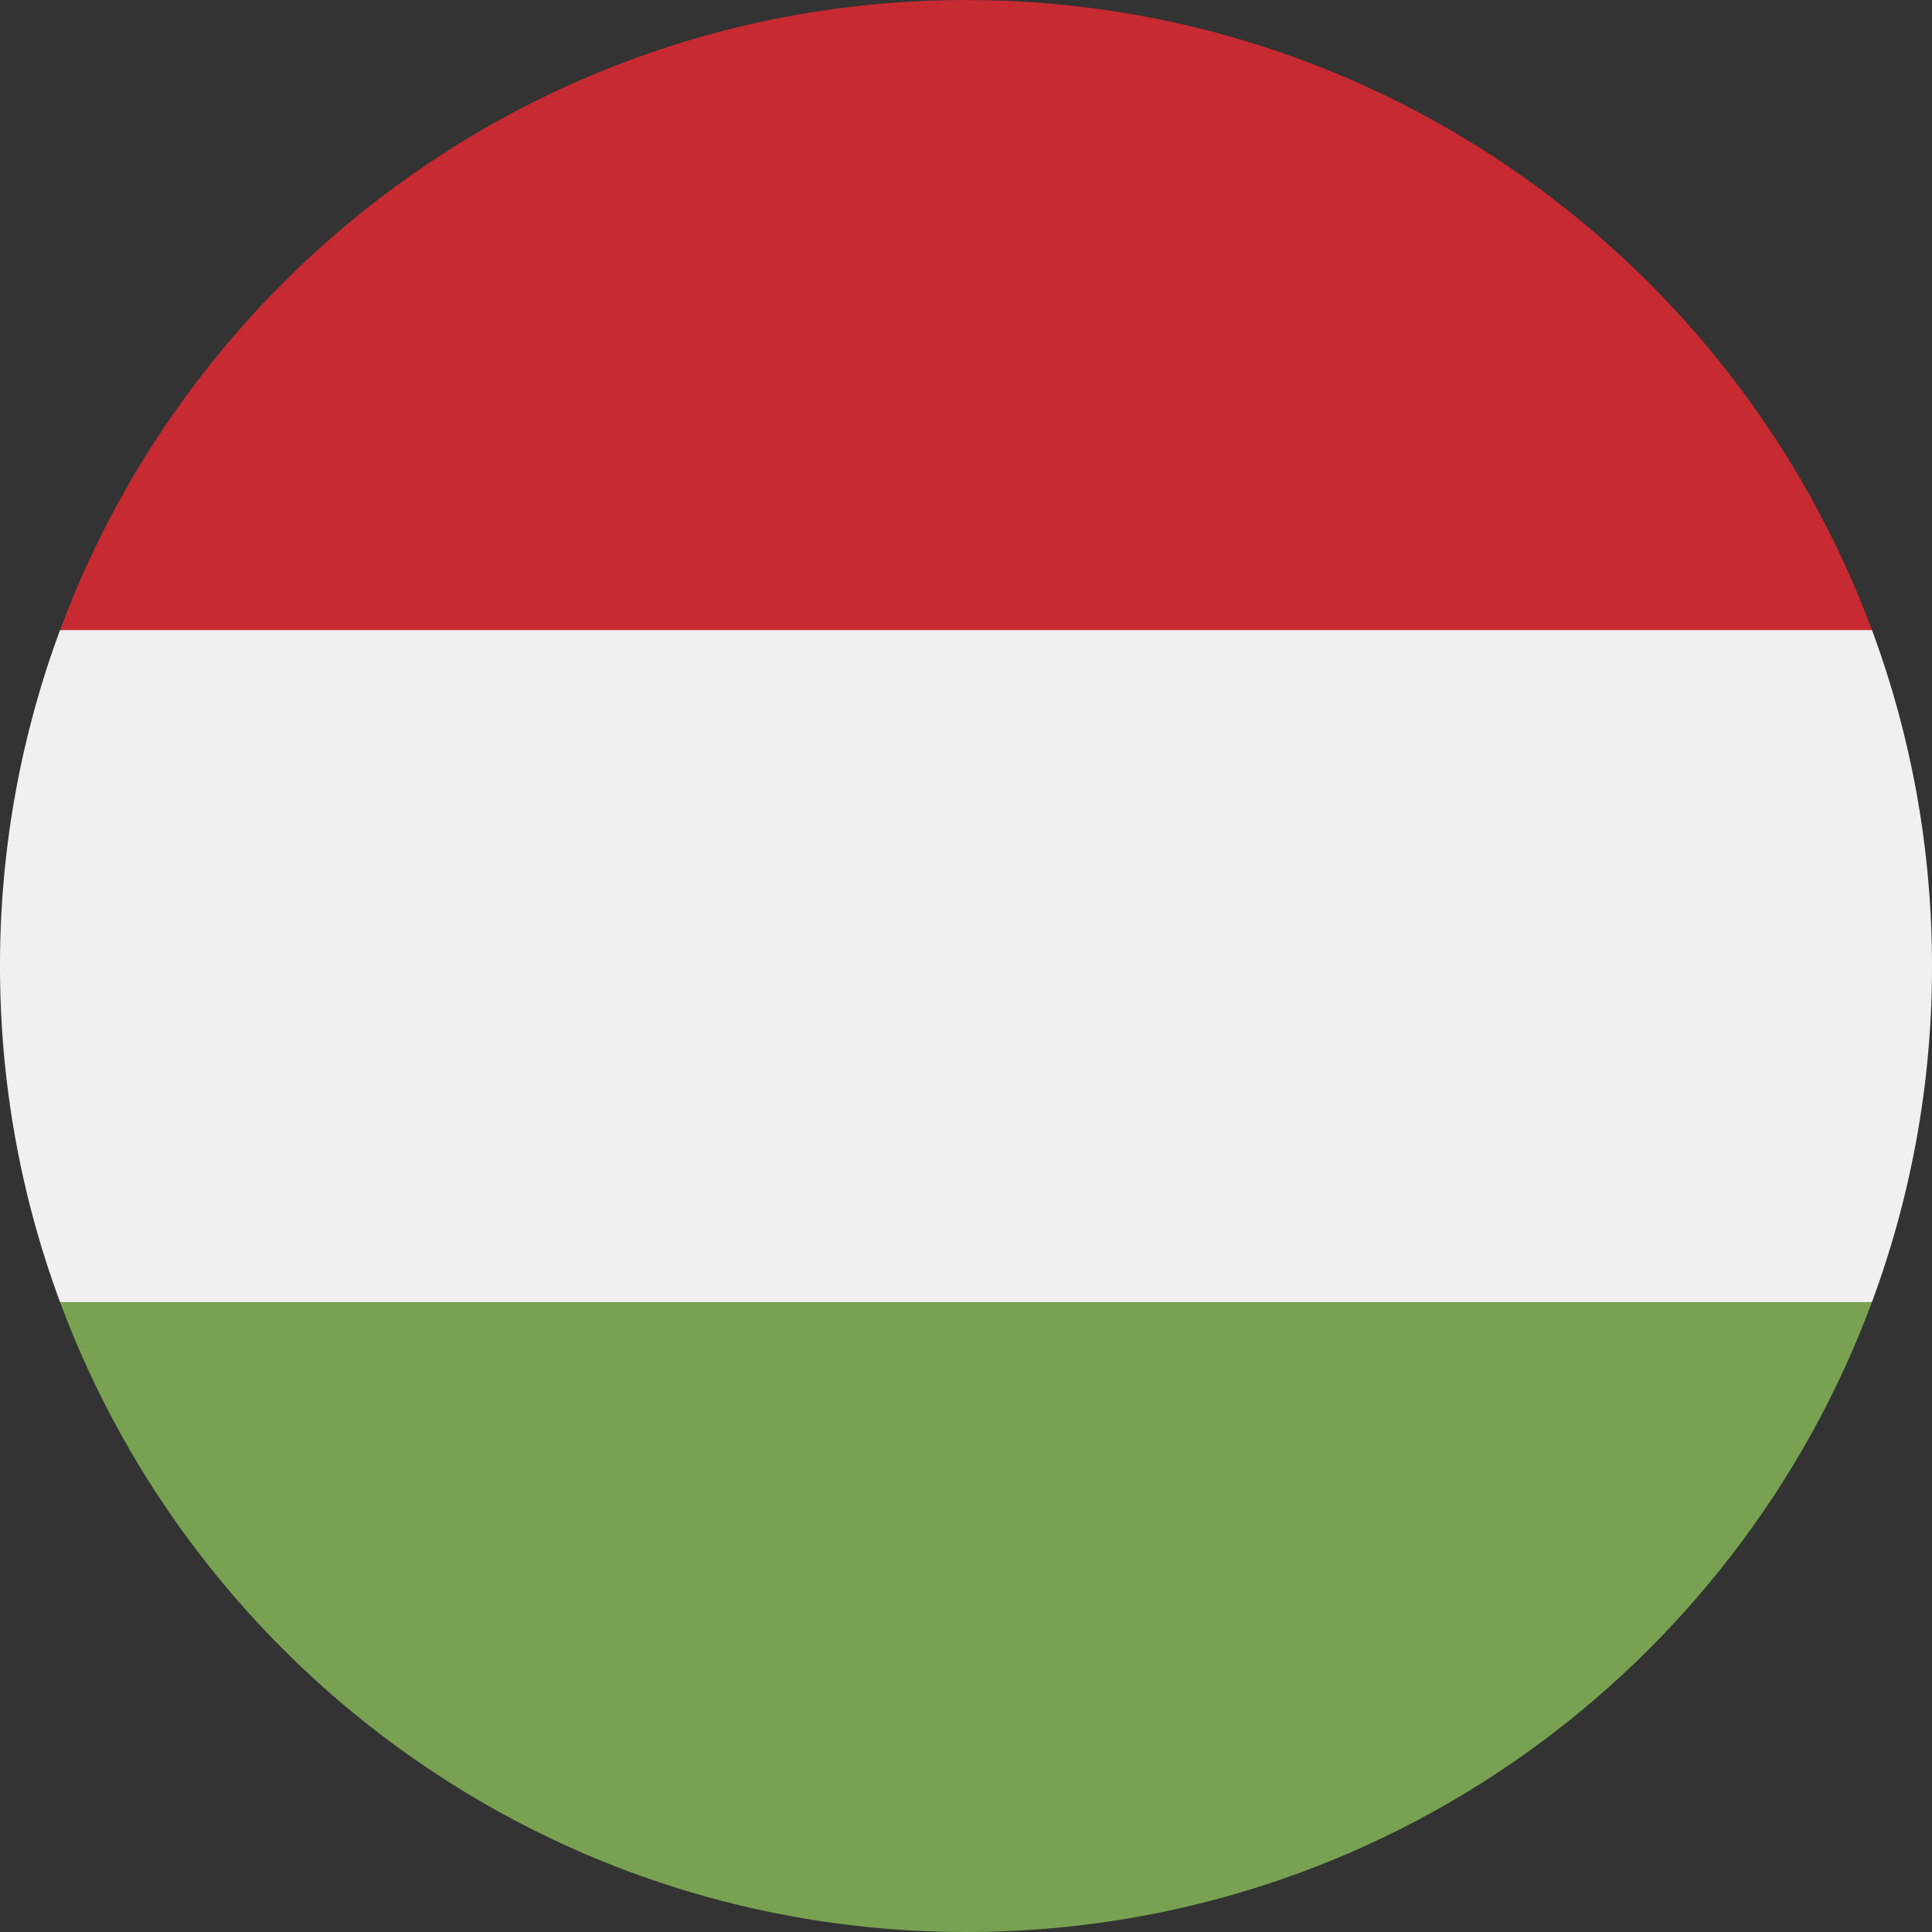
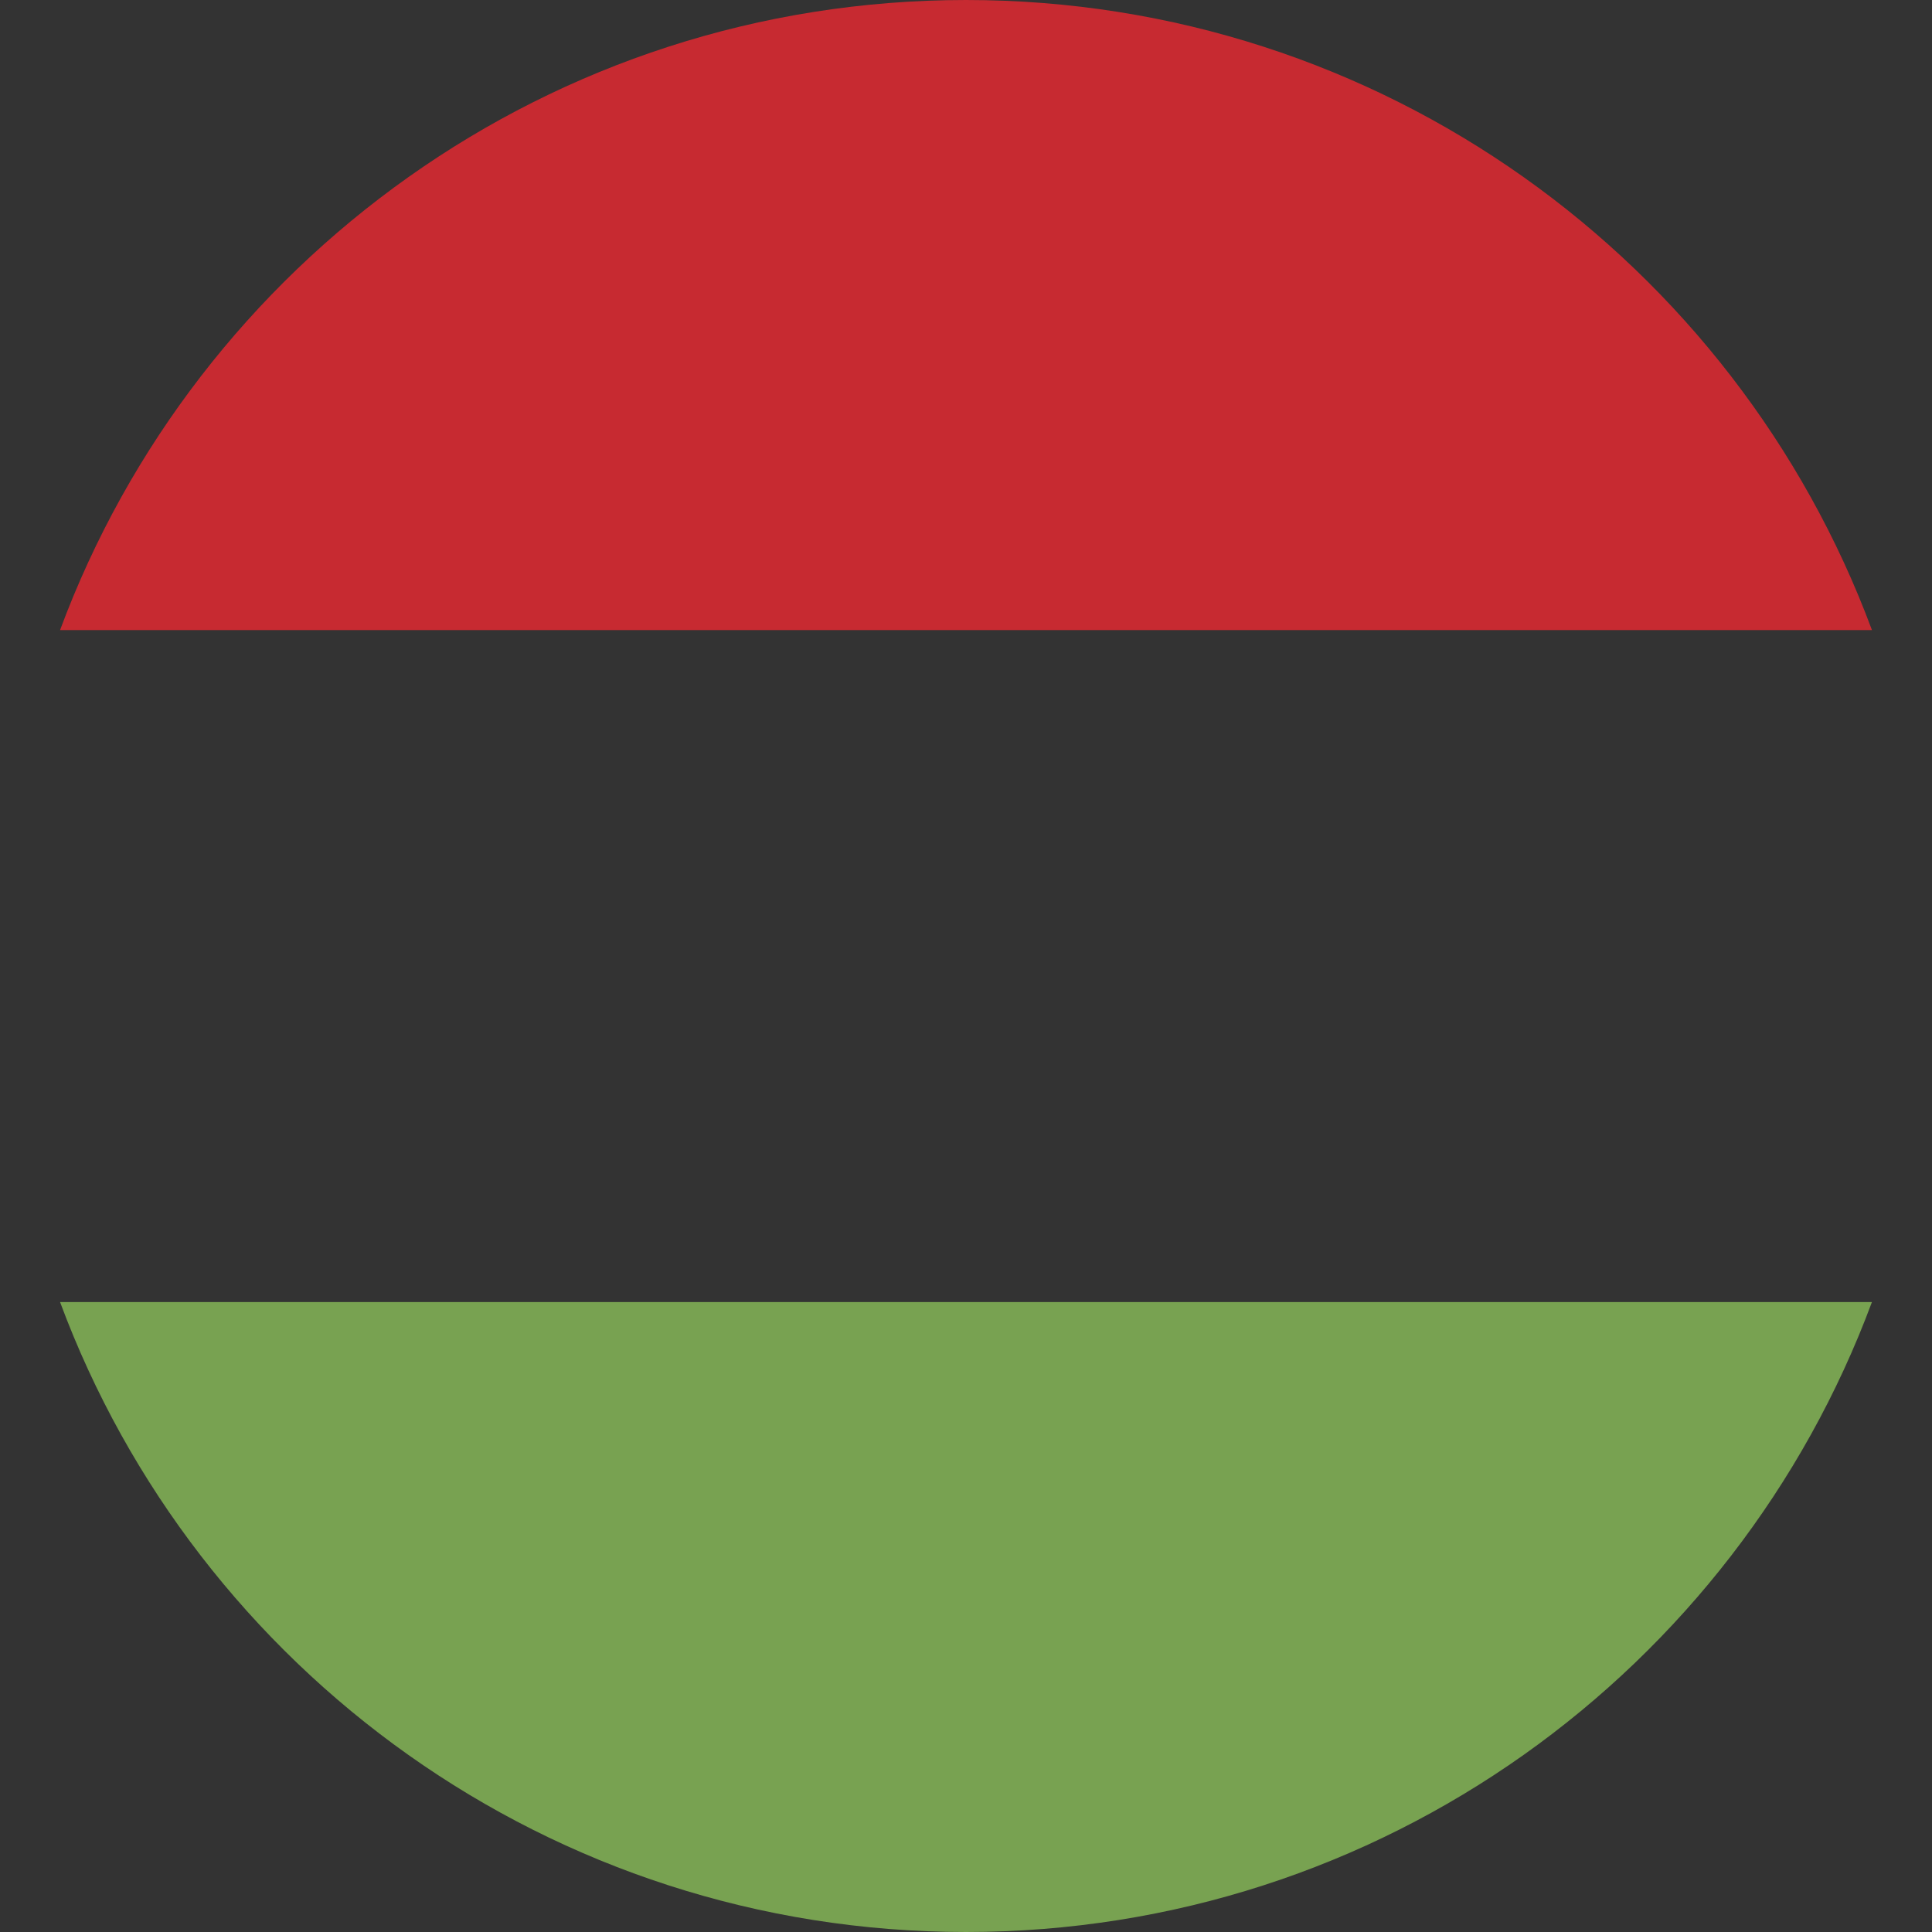
<svg xmlns="http://www.w3.org/2000/svg" t="1744296987255" class="icon" viewBox="0 0 1024 1024" version="1.1" p-id="23595" width="200" height="200">
  <rect x="0" y="0" width="1024" height="1024" fill="#333333" stroke="none" />
-   <path d="M0 512c0 62.656 11.264 122.645 31.829 178.112L512 712.384l480.171-22.272A510.848 510.848 0 0 0 1024 512c0-62.635-11.264-122.624-31.829-178.091L512 311.659 31.83 333.931A511.232 511.232 0 0 0 0 512z" fill="#F0F0F0" p-id="23596" />
  <path d="M512 0C291.84 0 104.192 138.965 31.83 333.952h960.341C919.808 138.944 732.16 0 512 0z" fill="#C72A31" p-id="23597" />
  <path d="M992.171 690.112H31.83C104.192 885.099 291.84 1024 512 1024c220.16 0 407.808-138.923 480.171-333.909z" fill="#78A251" p-id="23598" />
</svg>